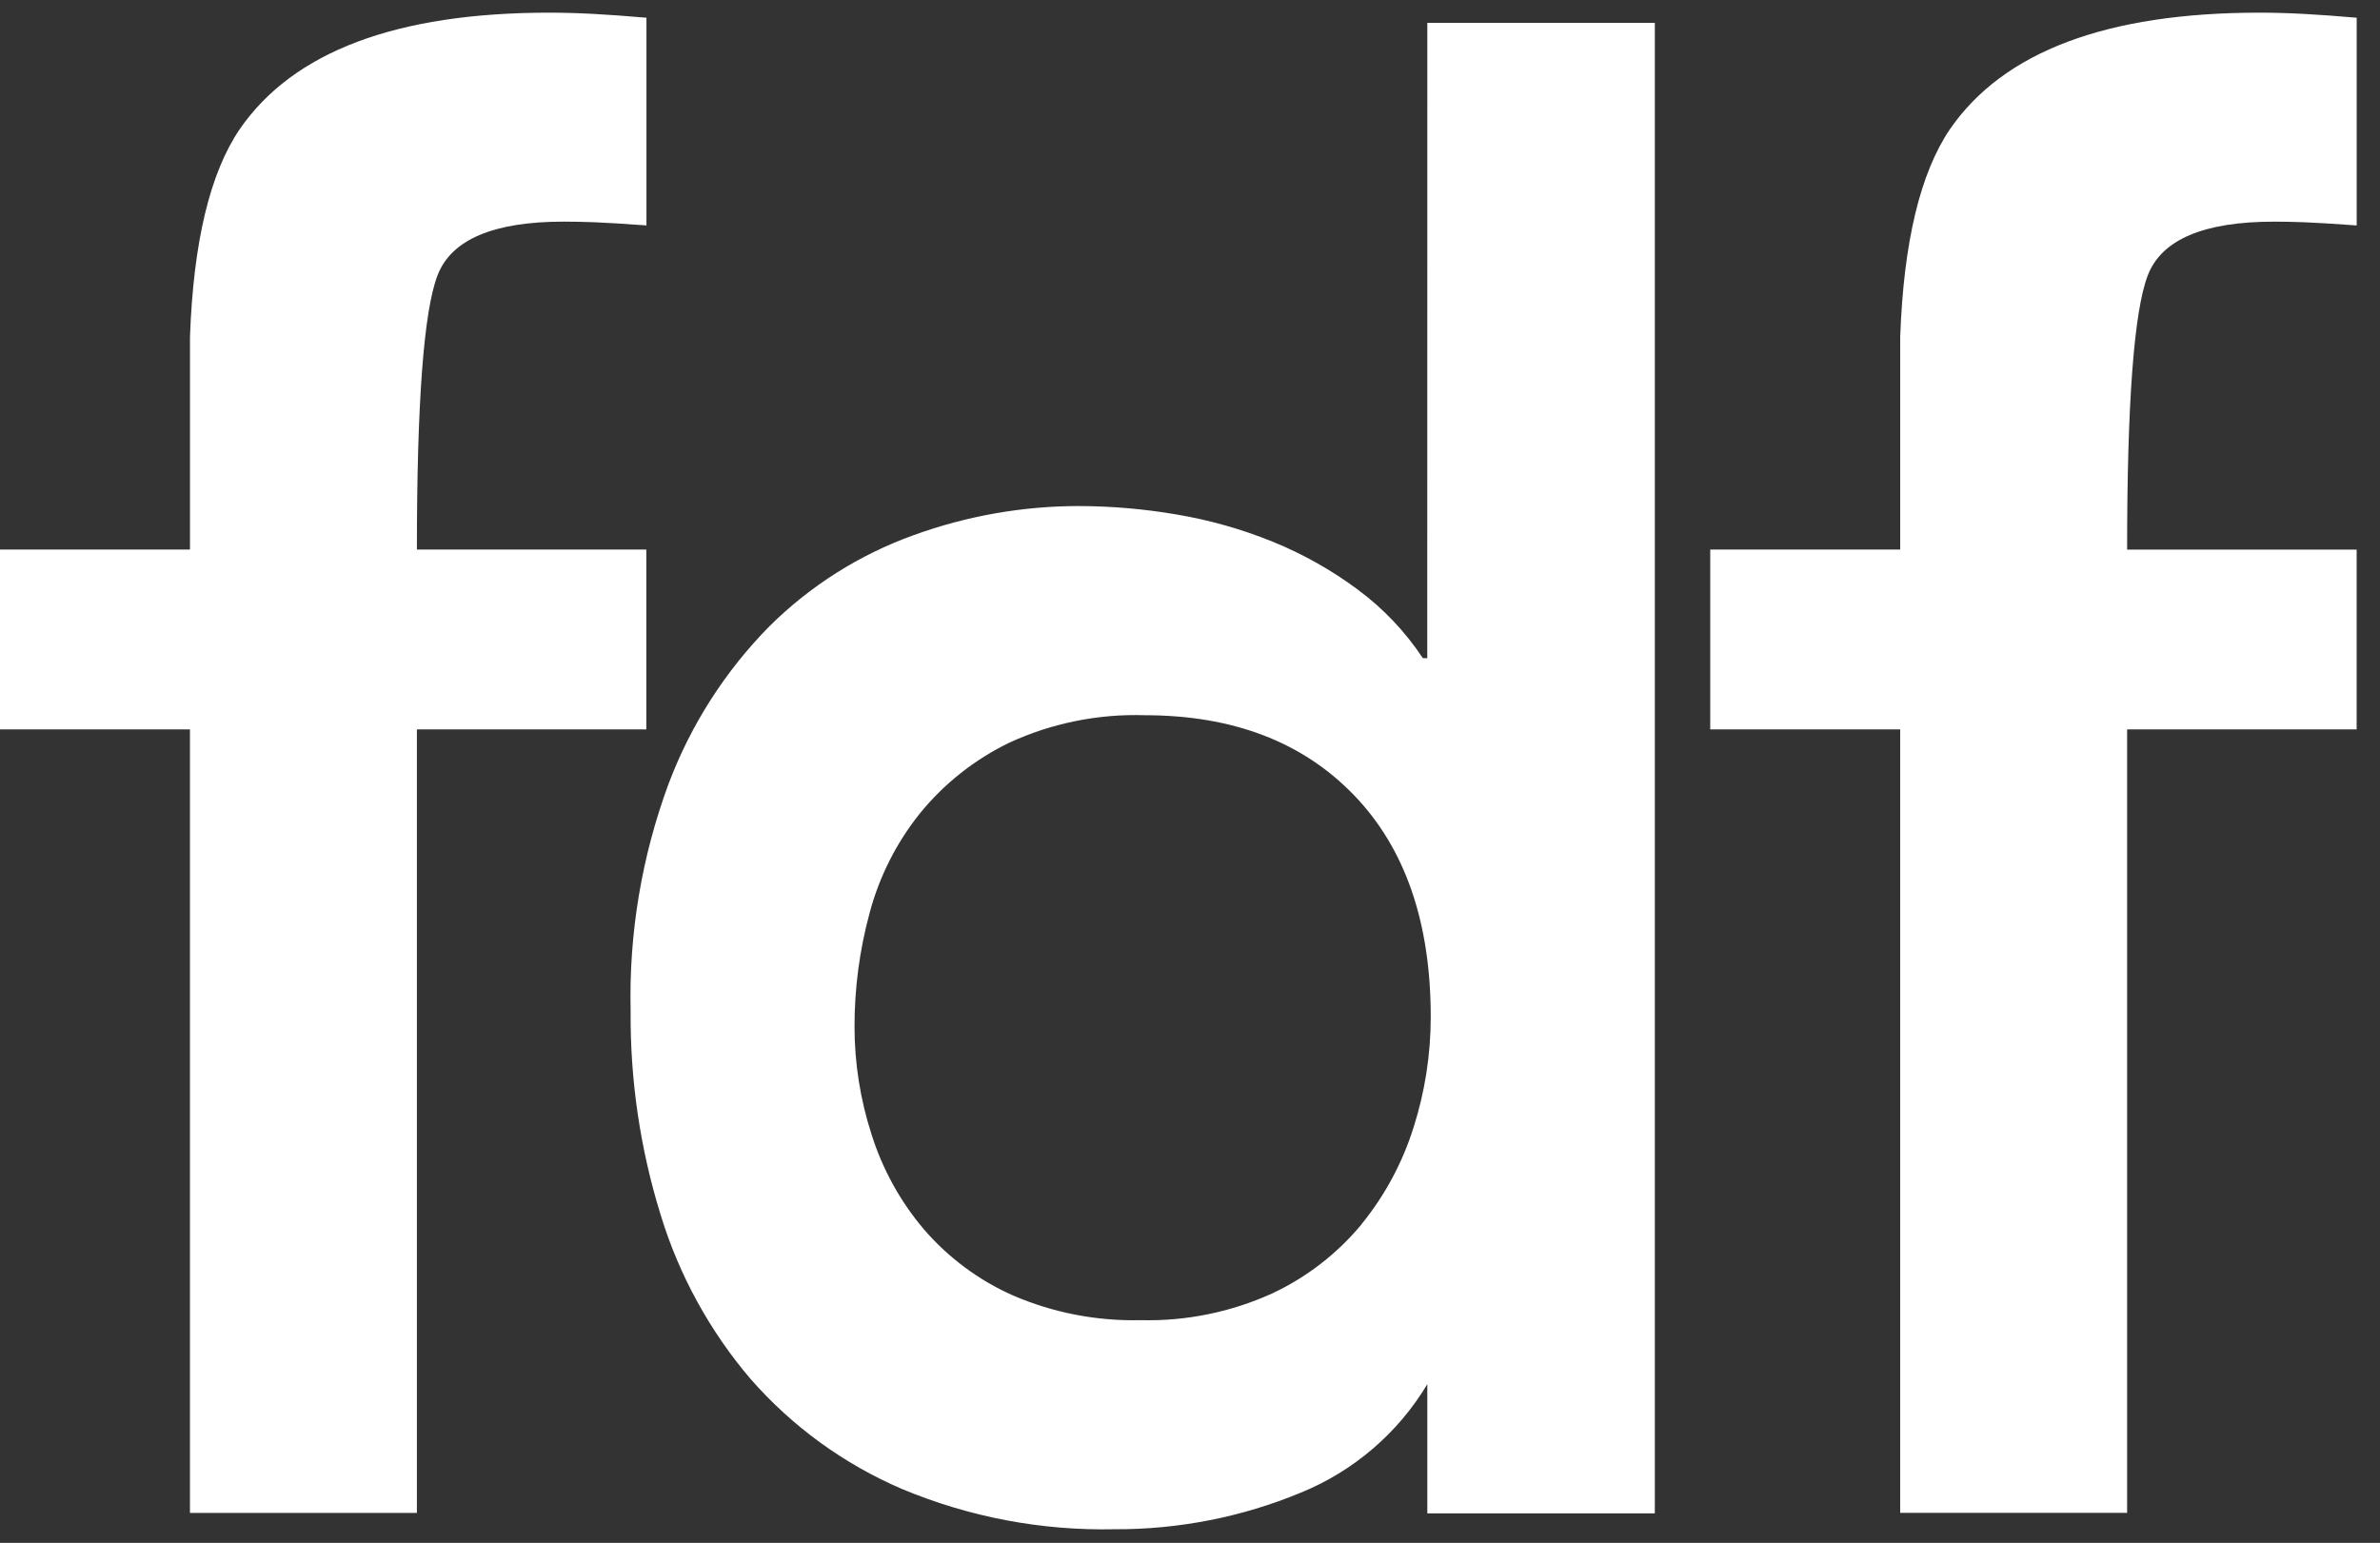
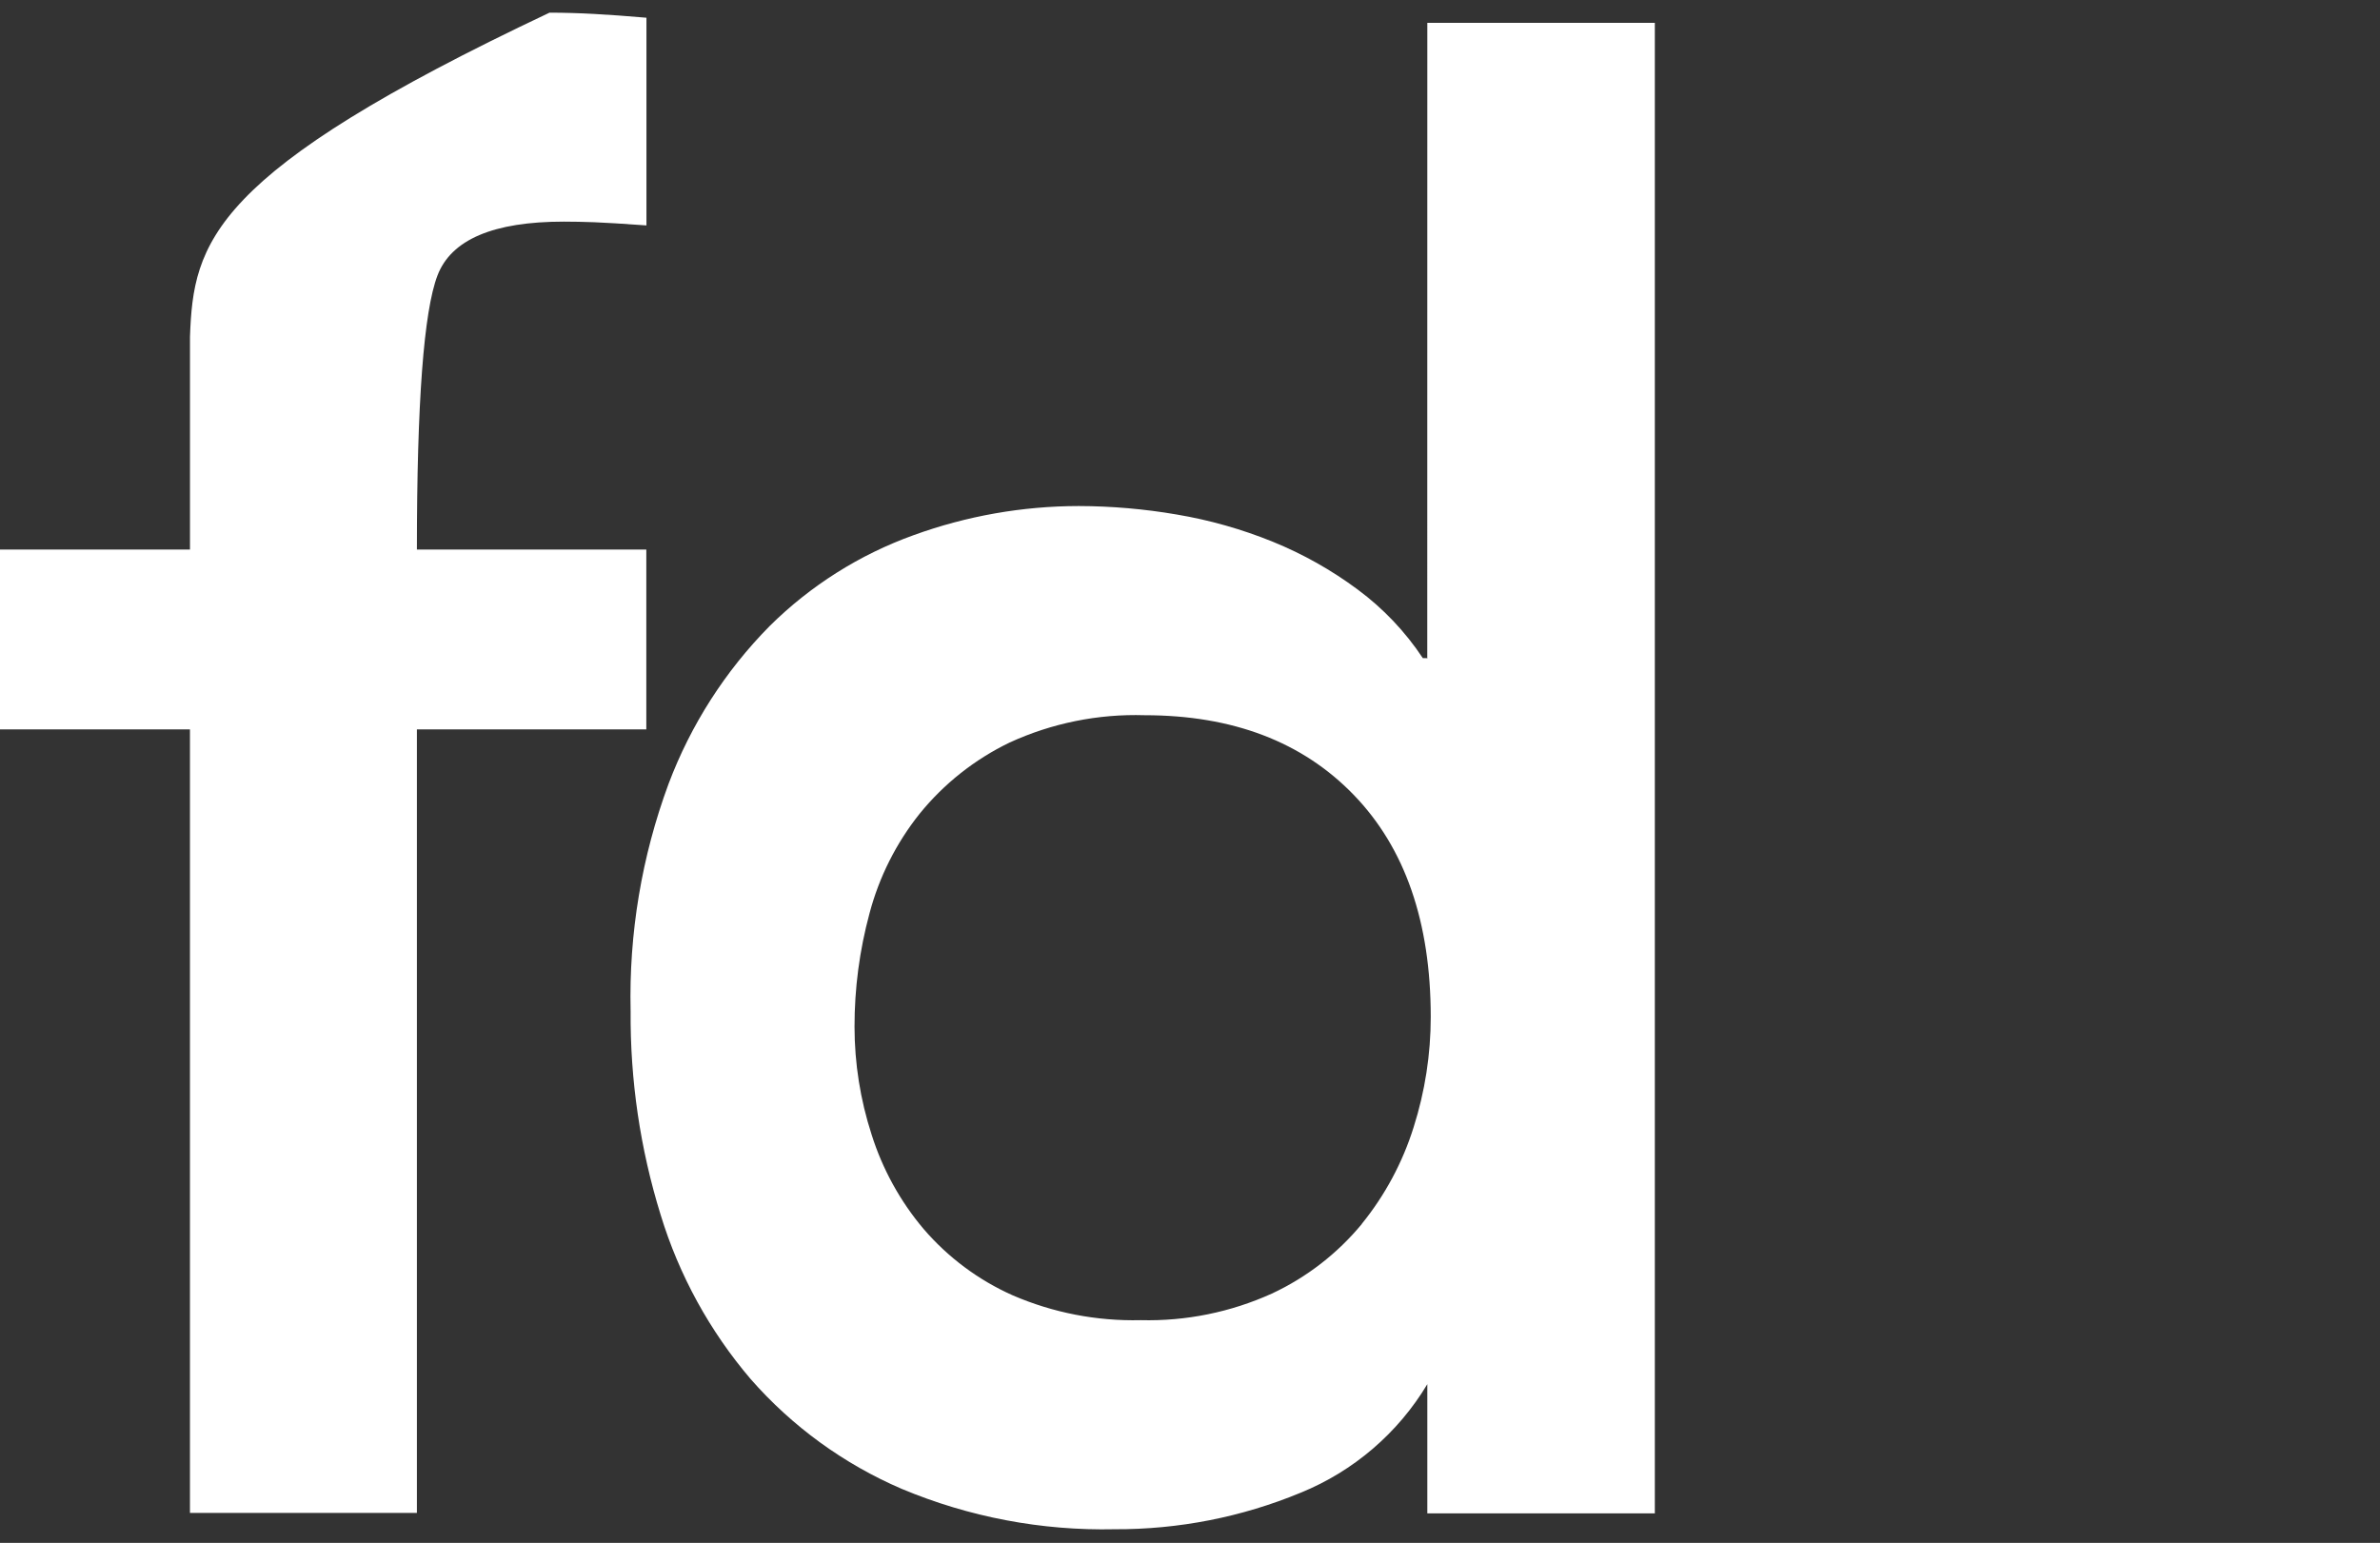
<svg xmlns="http://www.w3.org/2000/svg" width="91" height="59" viewBox="0 0 91 59" fill="none">
  <rect x="0" y="0" width="91" height="59" fill="#333333" stroke="none" />
  <g id="FDF">
    <path id="Path 3217" d="M54.572 23.02V25.191L54.554 25.167H54.402C53.732 24.155 52.89 23.268 51.915 22.546C50.913 21.801 49.821 21.186 48.665 20.716C47.483 20.236 46.252 19.887 44.993 19.675C43.755 19.462 42.501 19.354 41.245 19.351C39.092 19.353 36.957 19.73 34.934 20.464C32.865 21.208 30.985 22.396 29.424 23.944C27.728 25.662 26.413 27.717 25.562 29.976C24.535 32.754 24.043 35.702 24.112 38.663C24.091 41.303 24.478 43.931 25.259 46.453C25.963 48.761 27.135 50.899 28.701 52.735C30.289 54.548 32.262 55.983 34.477 56.934C37.054 58.014 39.83 58.54 42.623 58.478C45.064 58.489 47.482 58.014 49.737 57.079C51.756 56.256 53.453 54.801 54.574 52.931V57.872H63.273V0.874H54.574L54.572 23.02ZM52.069 46.806C51.134 47.938 49.958 48.848 48.627 49.468C47.054 50.18 45.341 50.527 43.616 50.483C41.934 50.524 40.264 50.2 38.72 49.533C37.411 48.95 36.247 48.083 35.313 46.995C34.418 45.935 33.742 44.707 33.325 43.384C32.894 42.053 32.674 40.663 32.673 39.264C32.671 37.798 32.864 36.338 33.247 34.923C33.614 33.537 34.265 32.242 35.159 31.121C36.091 29.97 37.267 29.039 38.602 28.395C40.219 27.653 41.986 27.295 43.765 27.35C47.131 27.35 49.795 28.365 51.759 30.395C53.722 32.425 54.704 35.255 54.705 38.886C54.705 40.316 54.485 41.737 54.052 43.1C53.63 44.451 52.955 45.709 52.063 46.808" fill="white" />
-     <path id="Path 3218" d="M24.712 21.016H15.94C15.94 15.399 16.202 11.904 16.728 10.532C17.253 9.161 18.864 8.475 21.559 8.475C21.921 8.475 22.308 8.483 22.719 8.498C23.131 8.514 23.797 8.554 24.717 8.62V0.678C23.968 0.613 23.302 0.565 22.717 0.533C22.149 0.502 21.58 0.485 21.011 0.484C15.163 0.484 11.215 1.969 9.166 4.939C8.026 6.618 7.393 9.266 7.264 12.881V21.016H0V27.891H7.263V57.853H15.94V27.891H24.712L24.712 21.016Z" fill="white" />
-     <path id="Path 3219" d="M86.951 8.476C87.313 8.476 87.7 8.483 88.112 8.499C88.523 8.514 89.189 8.555 90.109 8.621V0.678C89.36 0.613 88.694 0.565 88.109 0.533C87.525 0.501 86.956 0.485 86.403 0.484C80.555 0.484 76.606 1.969 74.557 4.939C73.419 6.618 72.785 9.265 72.655 12.88V21.015H65.391V27.891H72.654V57.852H81.331V27.892H90.107V21.017H81.331C81.331 15.399 81.594 11.905 82.12 10.533C82.647 9.161 84.257 8.476 86.951 8.476Z" fill="white" />
+     <path id="Path 3218" d="M24.712 21.016H15.94C15.94 15.399 16.202 11.904 16.728 10.532C17.253 9.161 18.864 8.475 21.559 8.475C21.921 8.475 22.308 8.483 22.719 8.498C23.131 8.514 23.797 8.554 24.717 8.62V0.678C23.968 0.613 23.302 0.565 22.717 0.533C22.149 0.502 21.58 0.485 21.011 0.484C8.026 6.618 7.393 9.266 7.264 12.881V21.016H0V27.891H7.263V57.853H15.94V27.891H24.712L24.712 21.016Z" fill="white" />
  </g>
</svg>